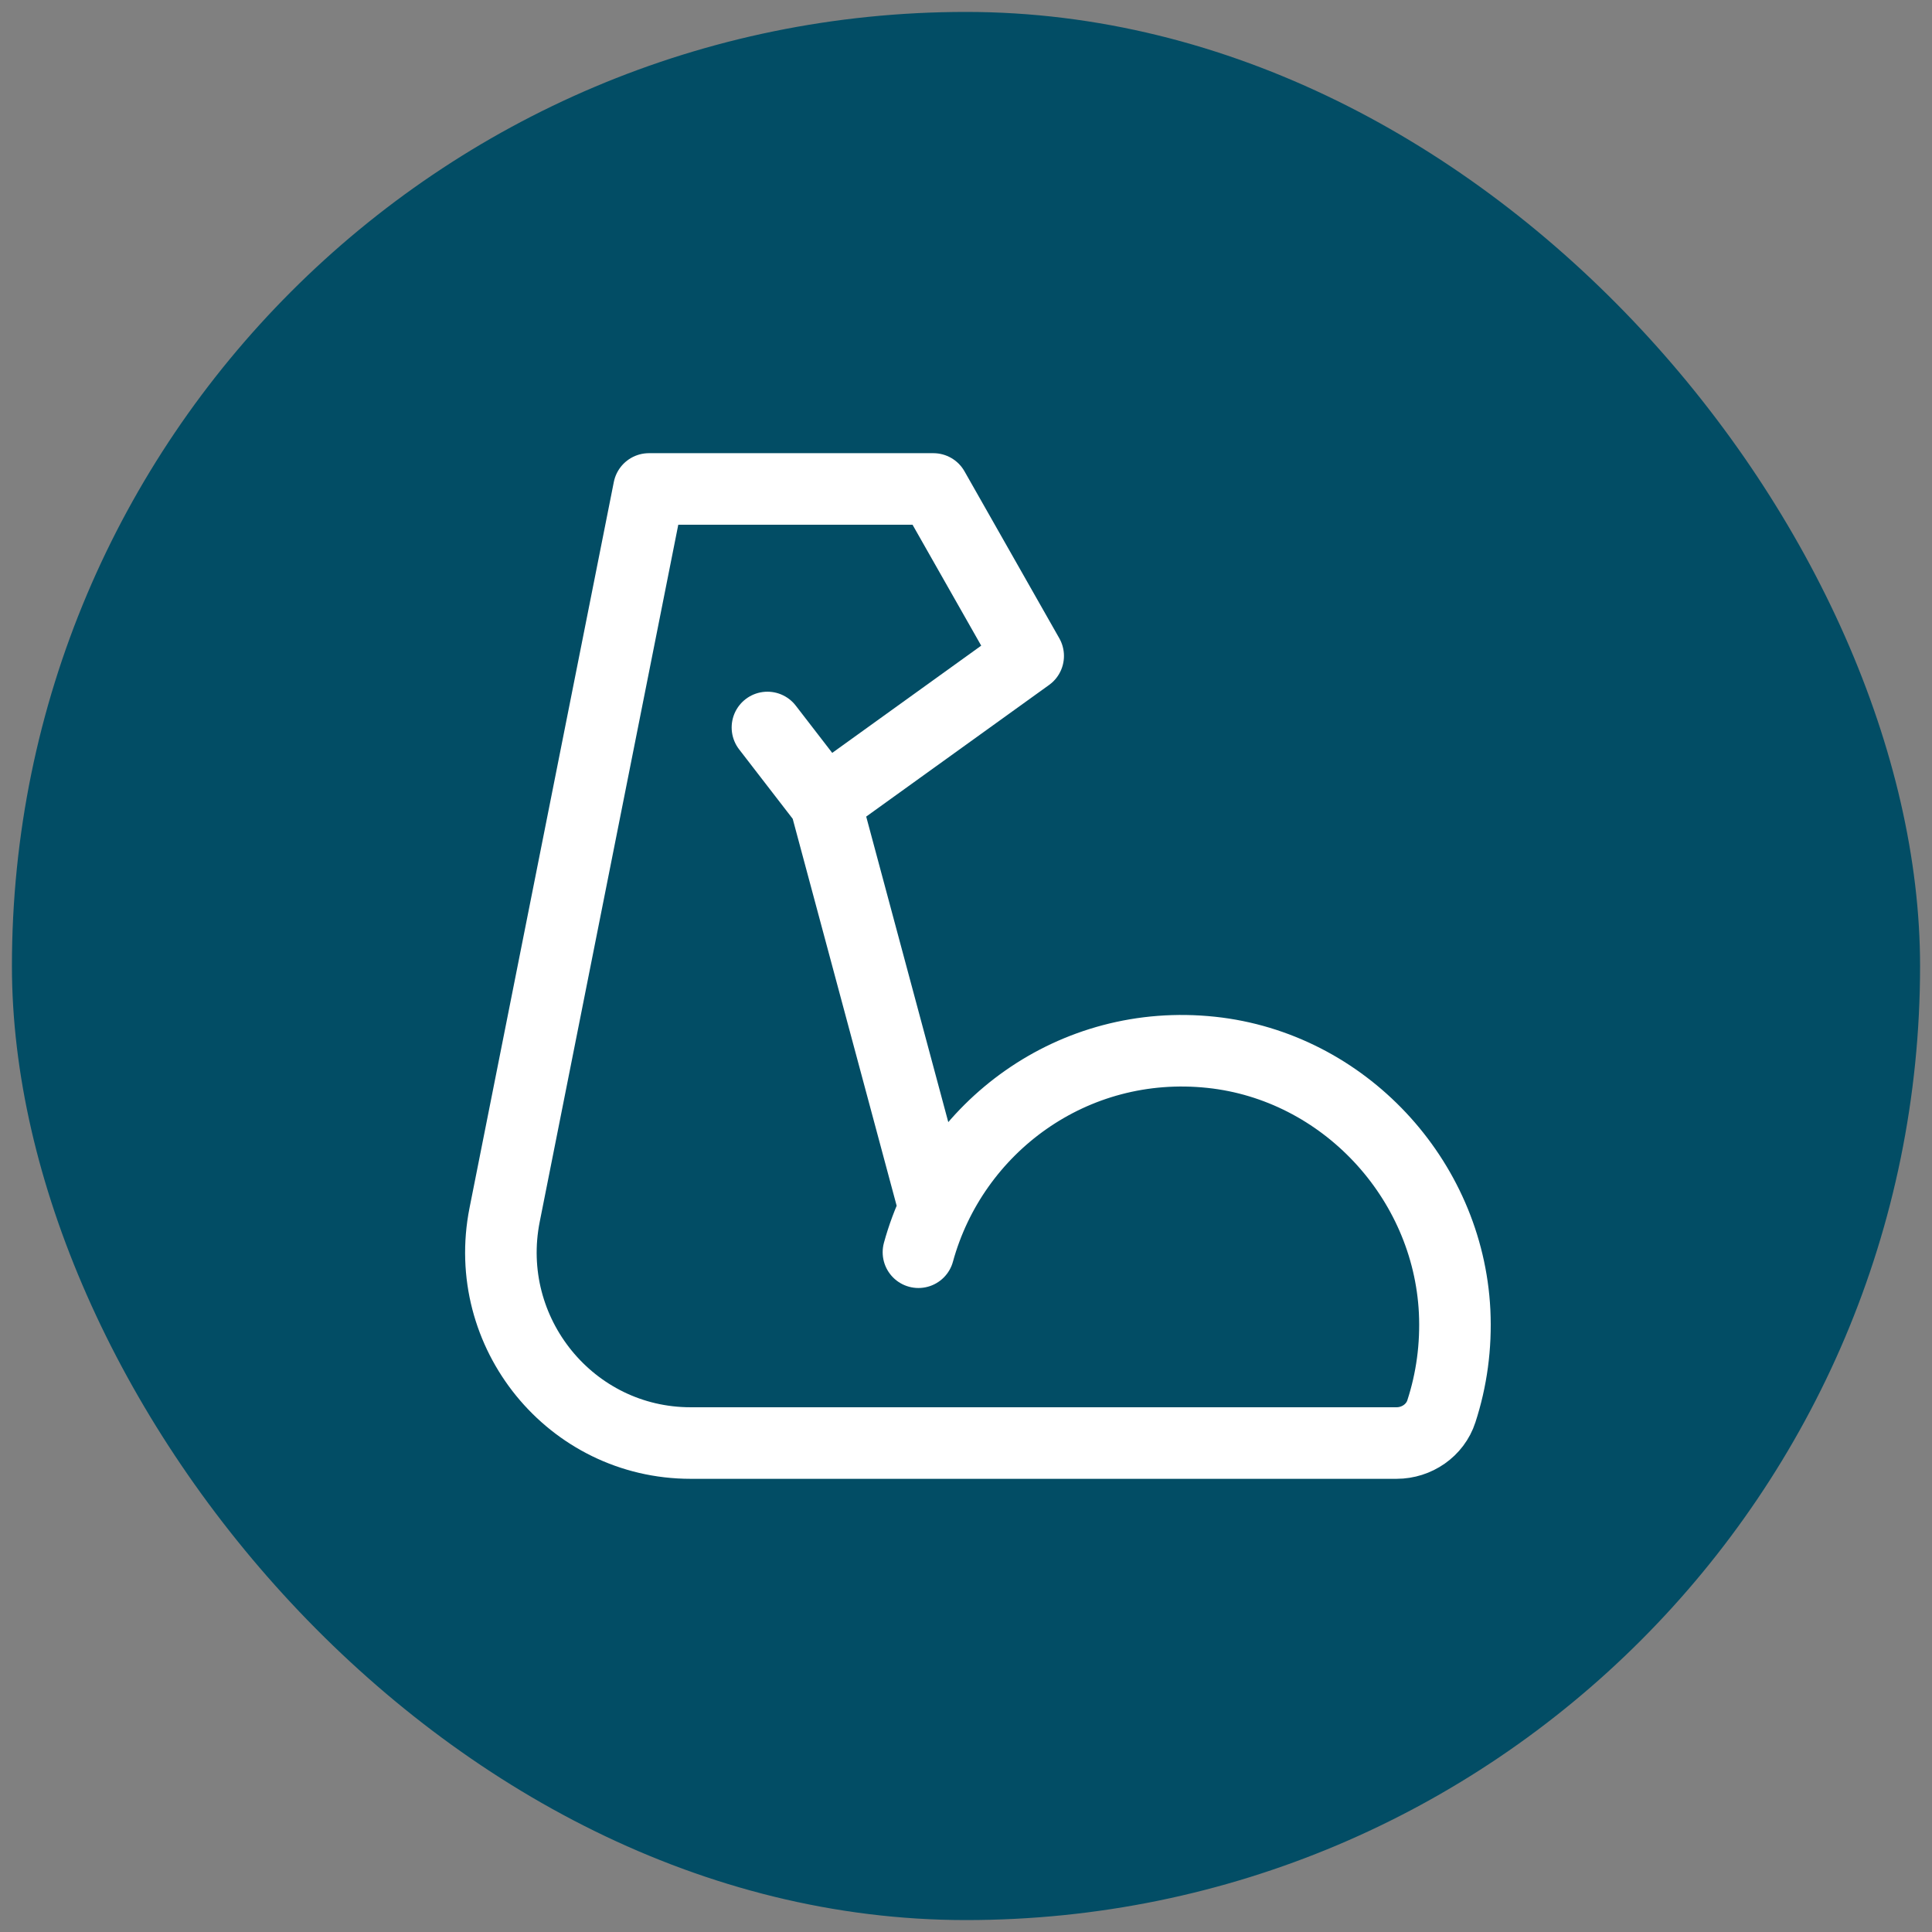
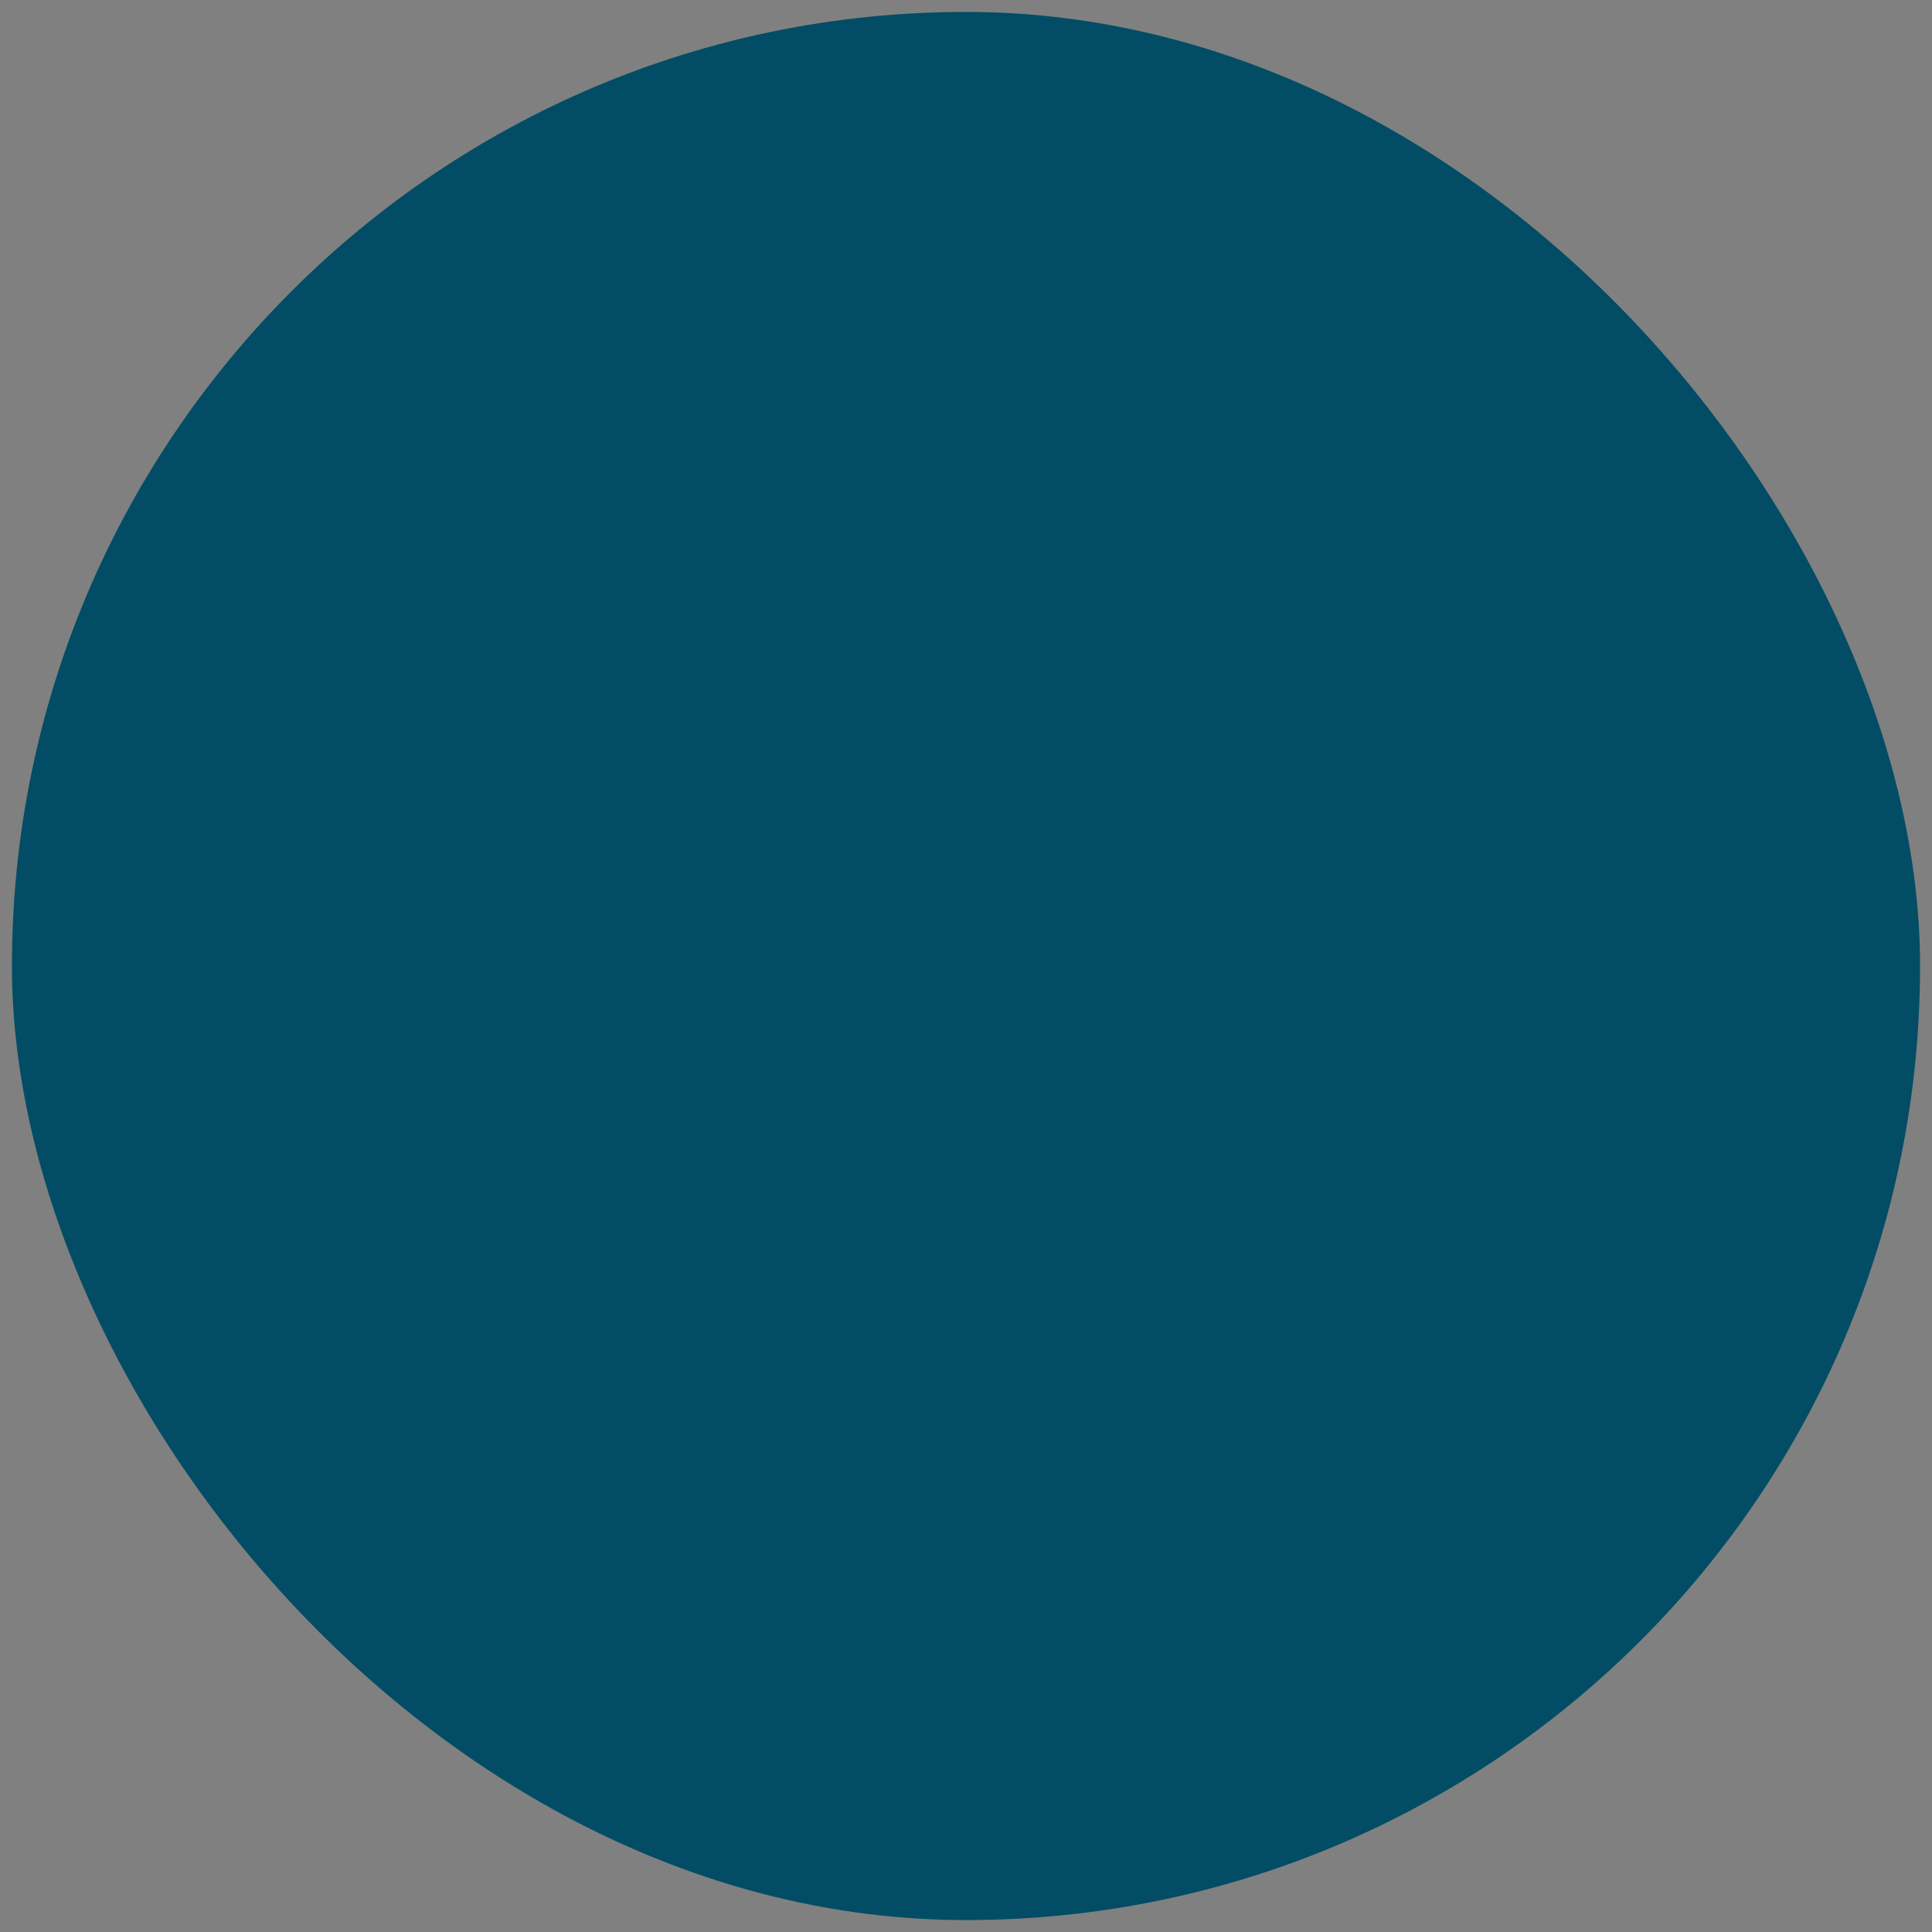
<svg xmlns="http://www.w3.org/2000/svg" width="81" height="81" viewBox="0 0 81 81" fill="none">
  <rect x="0" y="0" width="81" height="81" fill="#808080" stroke="none" />
  <rect x="0.5" y="0.5" width="80" height="80" rx="40" fill="#024D65" />
-   <path d="M38.506 52.5C39.947 47.25 44.986 43.5 50.789 44.12C56.315 44.71 60.708 49.4 60.986 54.98C61.056 56.45 60.857 57.86 60.43 59.17C60.171 59.97 59.396 60.5 58.551 60.5H28.953C23.936 60.5 20.173 55.881 21.157 50.931L27.206 20.5H39.132L43.107 27.5L34.59 33.63L32.175 30.5M34.6 33.63L39.132 50.5" stroke="white" stroke-width="3" stroke-miterlimit="2" stroke-linecap="round" stroke-linejoin="round" />
</svg>